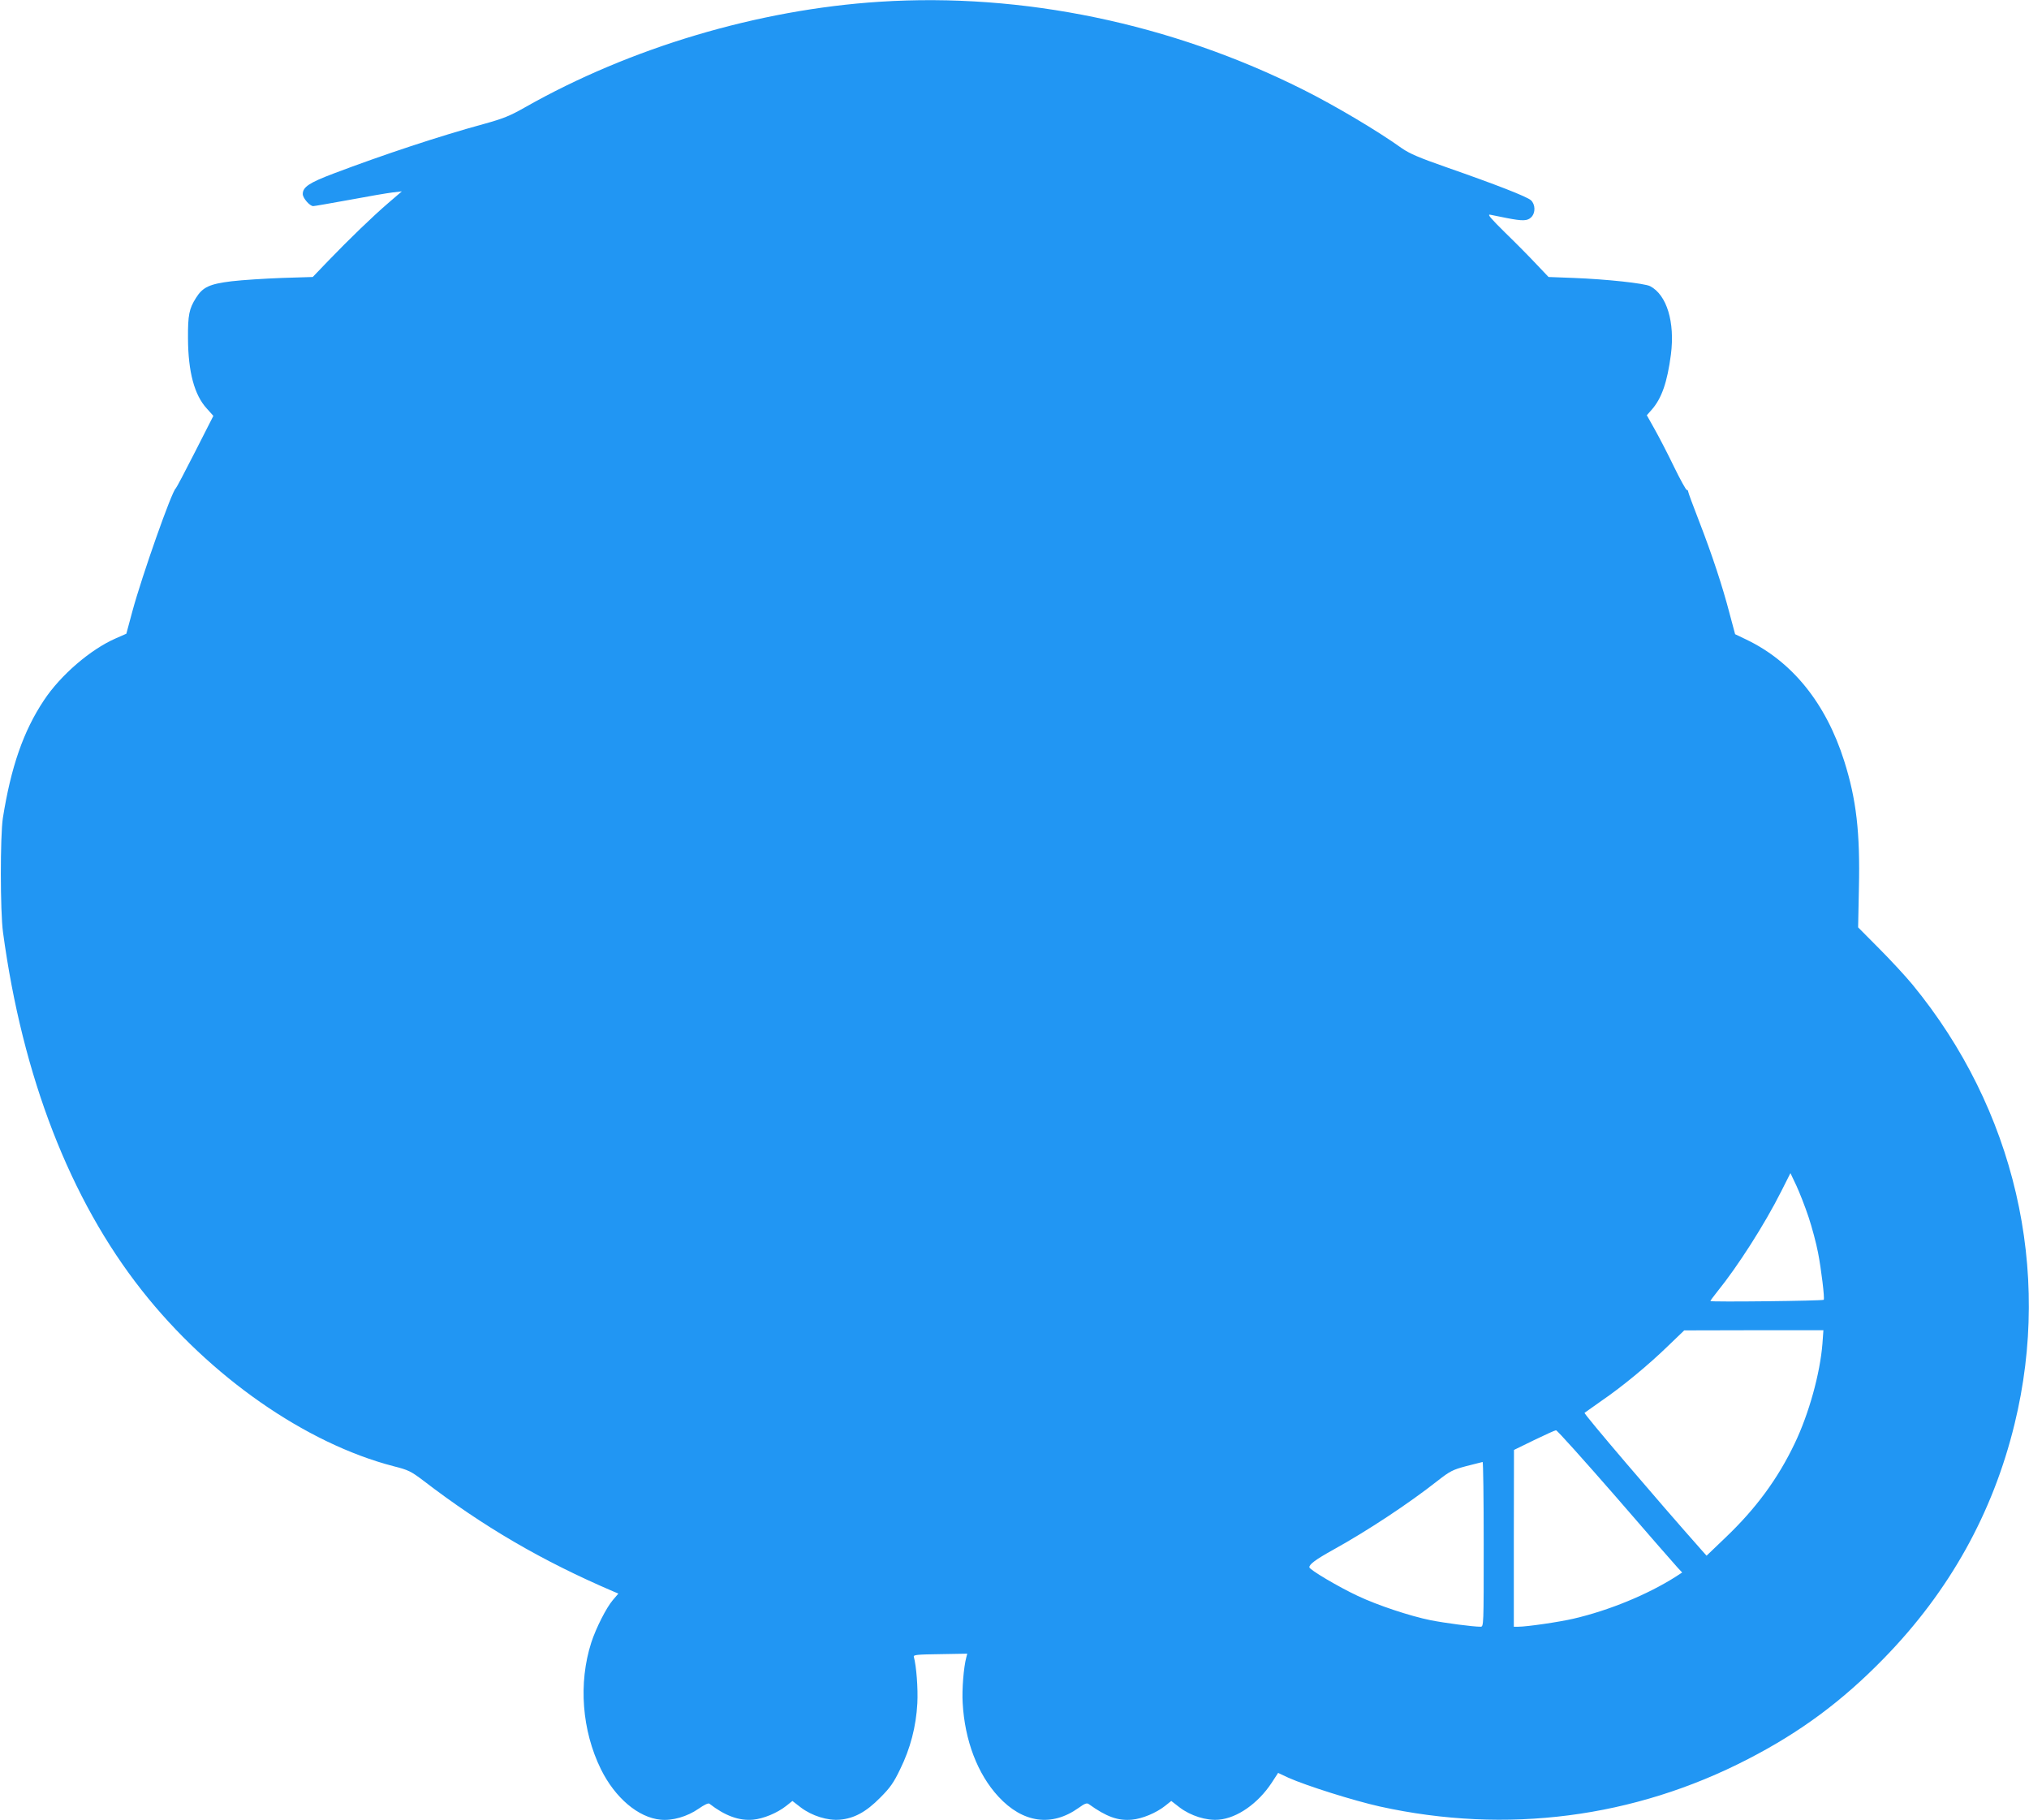
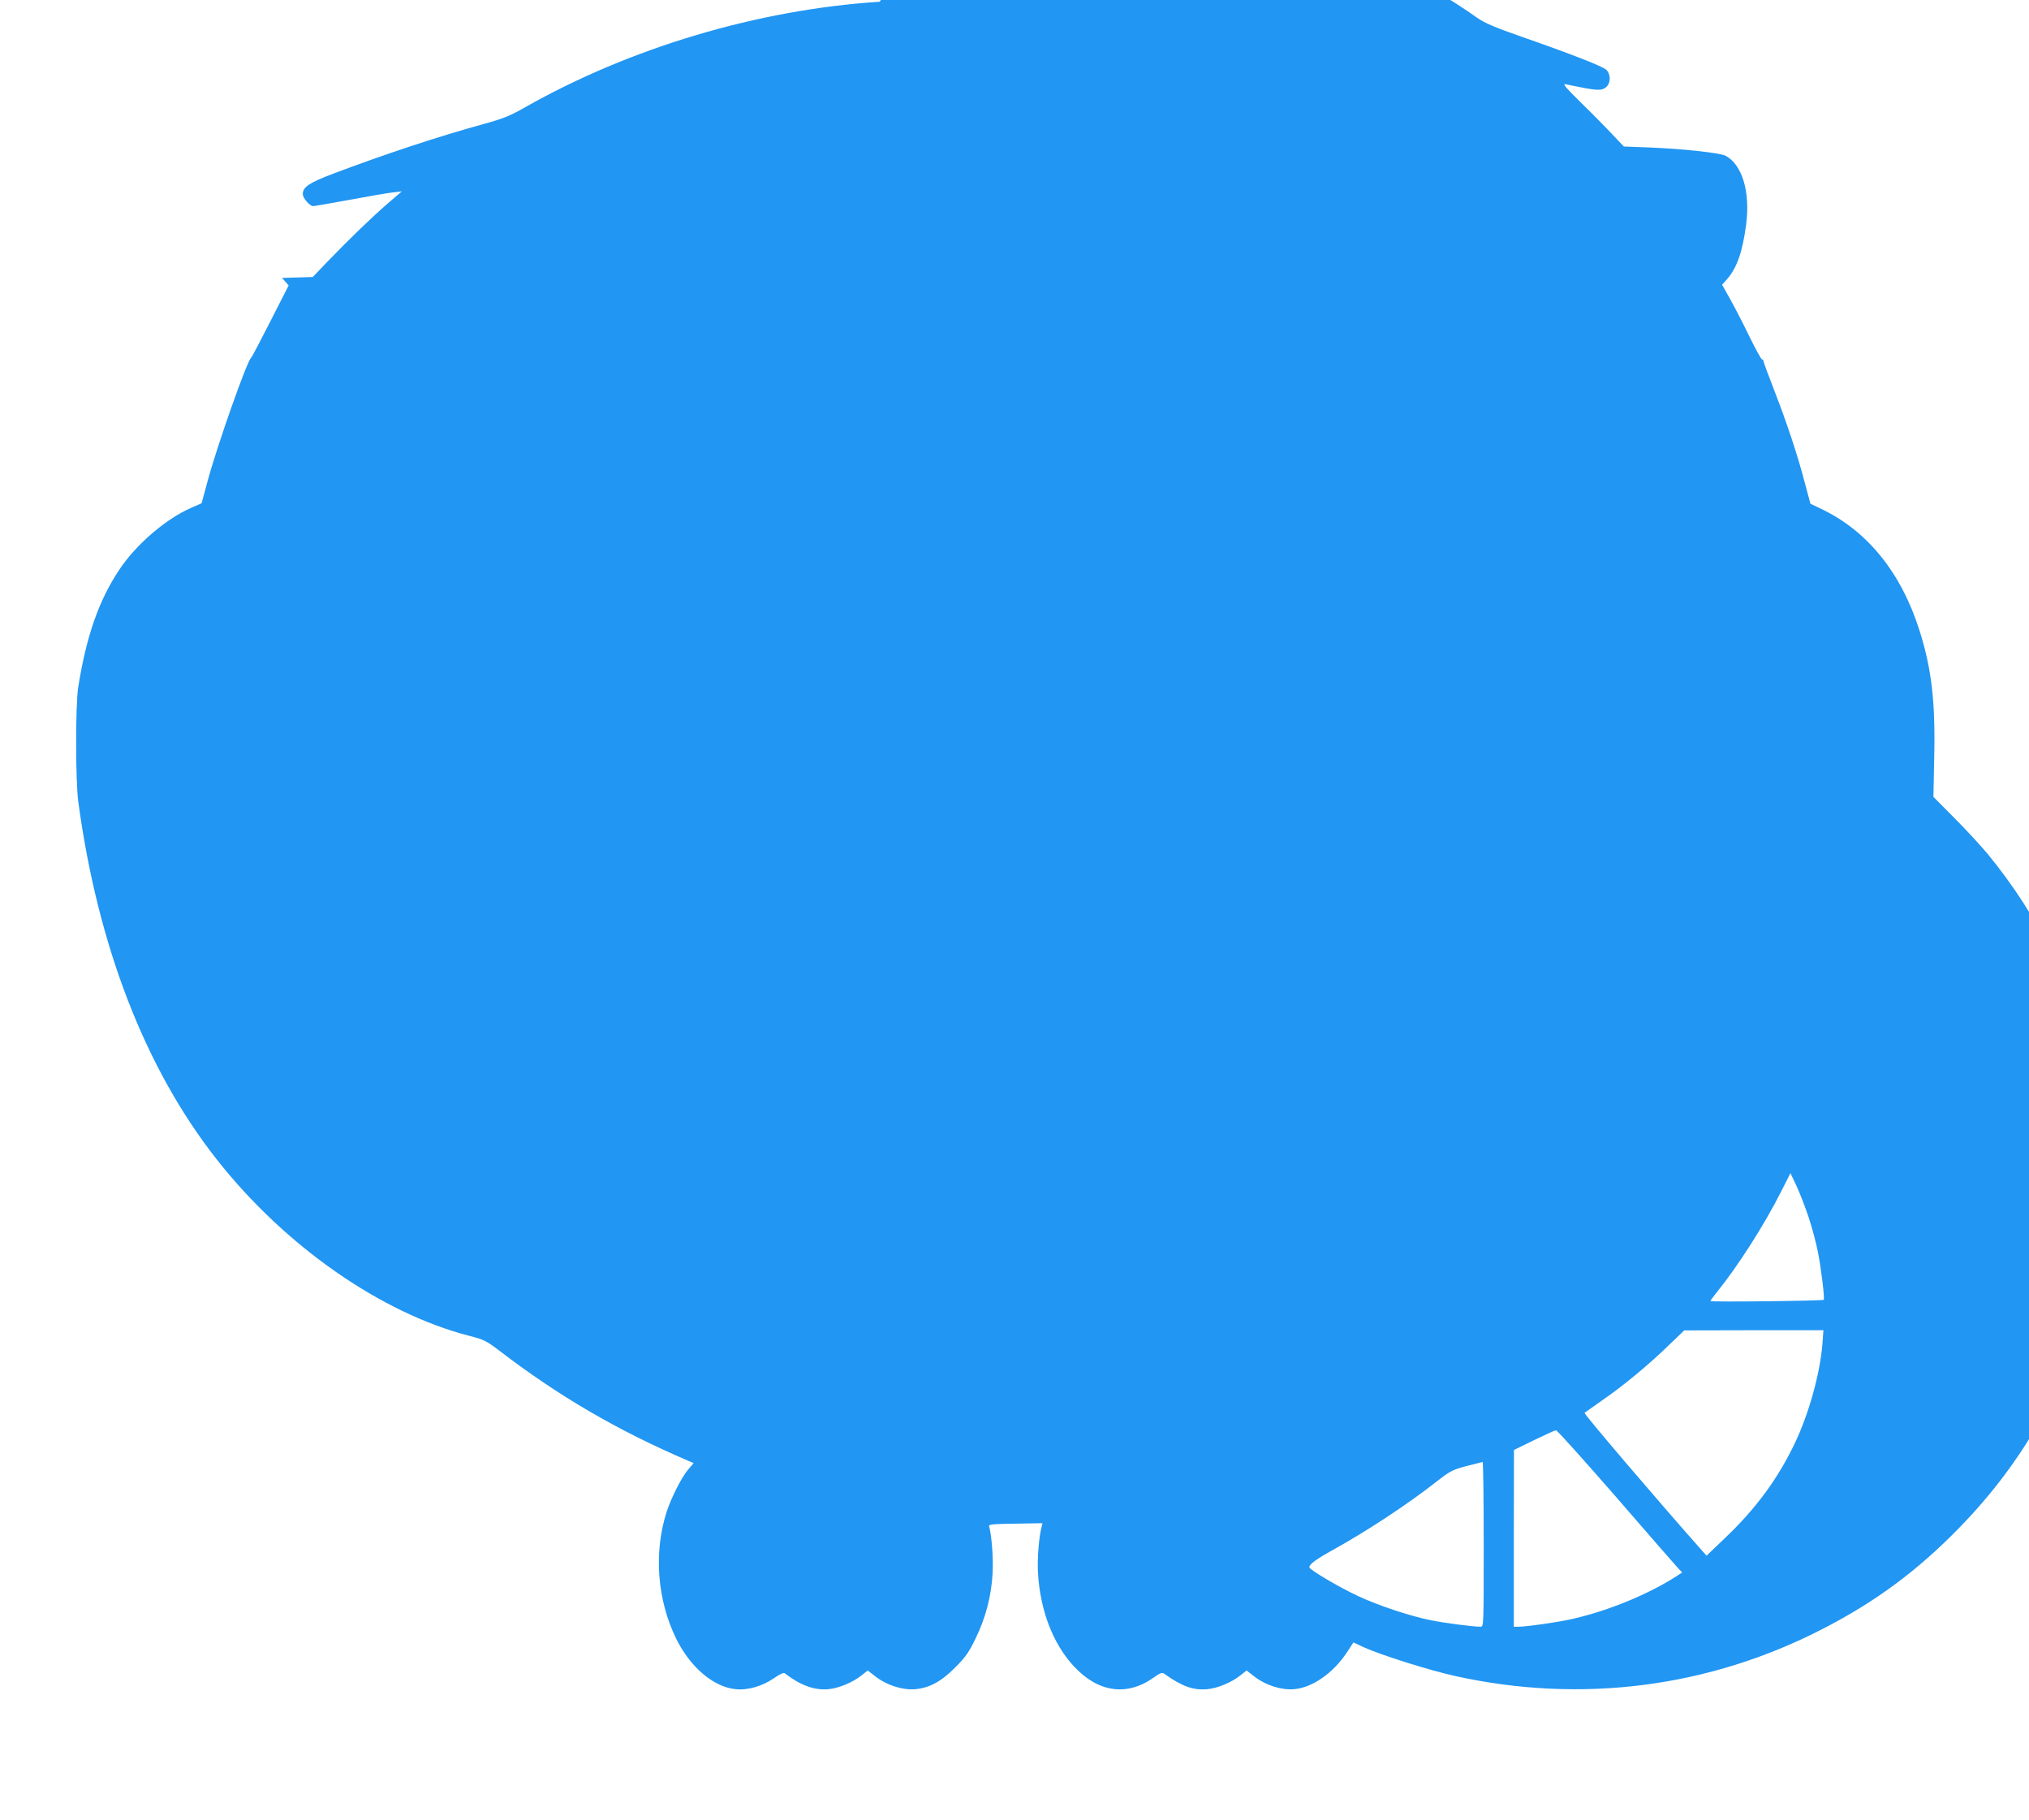
<svg xmlns="http://www.w3.org/2000/svg" version="1.0" width="1280pt" height="1148pt" viewBox="0 0 1280 1148" preserveAspectRatio="xMidYMid meet">
  <g transform="translate(0,1148) scale(0.1,-0.1)" fill="#2196f3" stroke="none">
-     <path d="M5550 11469 c-767 -49 -1575 -290 -2238 -666 -95 -54 -137 -71 -260 -105 -282 -77 -629 -192 -949 -313 -153 -58 -193 -85 -193 -129 0 -25 44 -76 66 -76 8 0 110 18 226 39 117 22 240 43 273 47 l60 7 -85 -73 c-99 -85 -245 -226 -381 -367 l-96 -100 -194 -6 c-107 -4 -250 -13 -318 -21 -139 -17 -182 -37 -224 -104 -44 -69 -52 -108 -51 -257 1 -210 40 -356 118 -441 l42 -47 -115 -226 c-63 -124 -118 -228 -122 -231 -25 -17 -214 -554 -274 -776 l-38 -141 -66 -29 c-159 -69 -349 -232 -454 -391 -130 -195 -208 -422 -259 -743 -17 -112 -17 -590 1 -720 123 -911 423 -1685 876 -2259 428 -543 1033 -965 1589 -1109 92 -23 109 -32 186 -90 379 -291 752 -508 1198 -699 l33 -14 -35 -41 c-41 -48 -106 -176 -136 -268 -82 -256 -59 -555 61 -799 89 -180 235 -304 375 -318 75 -8 169 19 241 69 36 25 61 37 68 32 99 -77 188 -109 276 -101 65 6 152 42 209 87 l39 31 53 -41 c70 -53 169 -84 247 -77 90 8 165 49 253 138 63 63 86 95 127 181 64 130 100 268 108 414 5 95 -6 235 -22 294 -4 13 20 15 166 17 l171 3 -6 -23 c-17 -63 -28 -203 -23 -287 13 -238 94 -449 225 -591 154 -167 336 -193 506 -72 40 29 53 33 65 24 111 -80 184 -106 272 -98 65 6 152 42 209 87 l39 31 53 -41 c70 -53 169 -84 247 -77 116 10 247 102 333 232 l41 63 64 -30 c114 -51 412 -145 578 -182 798 -176 1604 -72 2322 299 332 171 595 366 858 636 412 422 687 915 824 1478 237 970 1 1986 -644 2771 -43 52 -138 155 -211 228 l-132 133 5 247 c8 351 -16 560 -93 803 -115 363 -327 626 -617 765 l-71 34 -34 127 c-46 177 -112 376 -193 585 -38 97 -69 182 -69 187 0 6 -4 11 -9 11 -5 0 -41 65 -80 145 -38 79 -93 185 -121 235 l-51 91 31 35 c63 72 98 173 121 348 26 205 -26 376 -131 431 -35 18 -274 44 -483 52 l-158 6 -77 81 c-42 45 -130 134 -197 199 -89 88 -114 116 -95 113 14 -3 60 -12 104 -21 103 -20 132 -19 156 5 28 28 26 81 -2 107 -26 23 -215 97 -533 208 -172 60 -232 86 -280 119 -152 109 -423 270 -623 370 -833 418 -1772 613 -2672 555z m5859 -7664 c22 -66 49 -167 60 -225 20 -101 43 -291 36 -298 -7 -7 -715 -15 -715 -8 0 3 20 30 44 60 128 158 298 423 404 634 l57 113 37 -78 c20 -43 55 -132 77 -198z m88 -799 c-15 -189 -85 -442 -175 -630 -107 -224 -245 -411 -437 -594 l-119 -114 -26 29 c-283 319 -750 866 -744 872 5 4 53 38 106 75 132 90 301 230 422 348 l101 97 439 1 439 0 -6 -84z m-1306 -963 c199 -230 375 -432 392 -450 l29 -31 -43 -28 c-177 -112 -418 -211 -641 -263 -89 -21 -295 -51 -349 -51 l-29 0 0 558 1 557 127 62 c70 34 132 62 138 62 7 1 175 -187 375 -416z m-831 -303 c0 -517 0 -520 -20 -520 -49 0 -223 23 -315 41 -129 26 -334 94 -459 153 -122 57 -306 166 -306 181 0 19 40 49 150 110 220 122 477 292 660 436 77 60 94 69 180 92 52 13 98 25 103 26 4 1 7 -233 7 -519z" />
+     <path d="M5550 11469 c-767 -49 -1575 -290 -2238 -666 -95 -54 -137 -71 -260 -105 -282 -77 -629 -192 -949 -313 -153 -58 -193 -85 -193 -129 0 -25 44 -76 66 -76 8 0 110 18 226 39 117 22 240 43 273 47 l60 7 -85 -73 c-99 -85 -245 -226 -381 -367 l-96 -100 -194 -6 l42 -47 -115 -226 c-63 -124 -118 -228 -122 -231 -25 -17 -214 -554 -274 -776 l-38 -141 -66 -29 c-159 -69 -349 -232 -454 -391 -130 -195 -208 -422 -259 -743 -17 -112 -17 -590 1 -720 123 -911 423 -1685 876 -2259 428 -543 1033 -965 1589 -1109 92 -23 109 -32 186 -90 379 -291 752 -508 1198 -699 l33 -14 -35 -41 c-41 -48 -106 -176 -136 -268 -82 -256 -59 -555 61 -799 89 -180 235 -304 375 -318 75 -8 169 19 241 69 36 25 61 37 68 32 99 -77 188 -109 276 -101 65 6 152 42 209 87 l39 31 53 -41 c70 -53 169 -84 247 -77 90 8 165 49 253 138 63 63 86 95 127 181 64 130 100 268 108 414 5 95 -6 235 -22 294 -4 13 20 15 166 17 l171 3 -6 -23 c-17 -63 -28 -203 -23 -287 13 -238 94 -449 225 -591 154 -167 336 -193 506 -72 40 29 53 33 65 24 111 -80 184 -106 272 -98 65 6 152 42 209 87 l39 31 53 -41 c70 -53 169 -84 247 -77 116 10 247 102 333 232 l41 63 64 -30 c114 -51 412 -145 578 -182 798 -176 1604 -72 2322 299 332 171 595 366 858 636 412 422 687 915 824 1478 237 970 1 1986 -644 2771 -43 52 -138 155 -211 228 l-132 133 5 247 c8 351 -16 560 -93 803 -115 363 -327 626 -617 765 l-71 34 -34 127 c-46 177 -112 376 -193 585 -38 97 -69 182 -69 187 0 6 -4 11 -9 11 -5 0 -41 65 -80 145 -38 79 -93 185 -121 235 l-51 91 31 35 c63 72 98 173 121 348 26 205 -26 376 -131 431 -35 18 -274 44 -483 52 l-158 6 -77 81 c-42 45 -130 134 -197 199 -89 88 -114 116 -95 113 14 -3 60 -12 104 -21 103 -20 132 -19 156 5 28 28 26 81 -2 107 -26 23 -215 97 -533 208 -172 60 -232 86 -280 119 -152 109 -423 270 -623 370 -833 418 -1772 613 -2672 555z m5859 -7664 c22 -66 49 -167 60 -225 20 -101 43 -291 36 -298 -7 -7 -715 -15 -715 -8 0 3 20 30 44 60 128 158 298 423 404 634 l57 113 37 -78 c20 -43 55 -132 77 -198z m88 -799 c-15 -189 -85 -442 -175 -630 -107 -224 -245 -411 -437 -594 l-119 -114 -26 29 c-283 319 -750 866 -744 872 5 4 53 38 106 75 132 90 301 230 422 348 l101 97 439 1 439 0 -6 -84z m-1306 -963 c199 -230 375 -432 392 -450 l29 -31 -43 -28 c-177 -112 -418 -211 -641 -263 -89 -21 -295 -51 -349 -51 l-29 0 0 558 1 557 127 62 c70 34 132 62 138 62 7 1 175 -187 375 -416z m-831 -303 c0 -517 0 -520 -20 -520 -49 0 -223 23 -315 41 -129 26 -334 94 -459 153 -122 57 -306 166 -306 181 0 19 40 49 150 110 220 122 477 292 660 436 77 60 94 69 180 92 52 13 98 25 103 26 4 1 7 -233 7 -519z" />
  </g>
</svg>